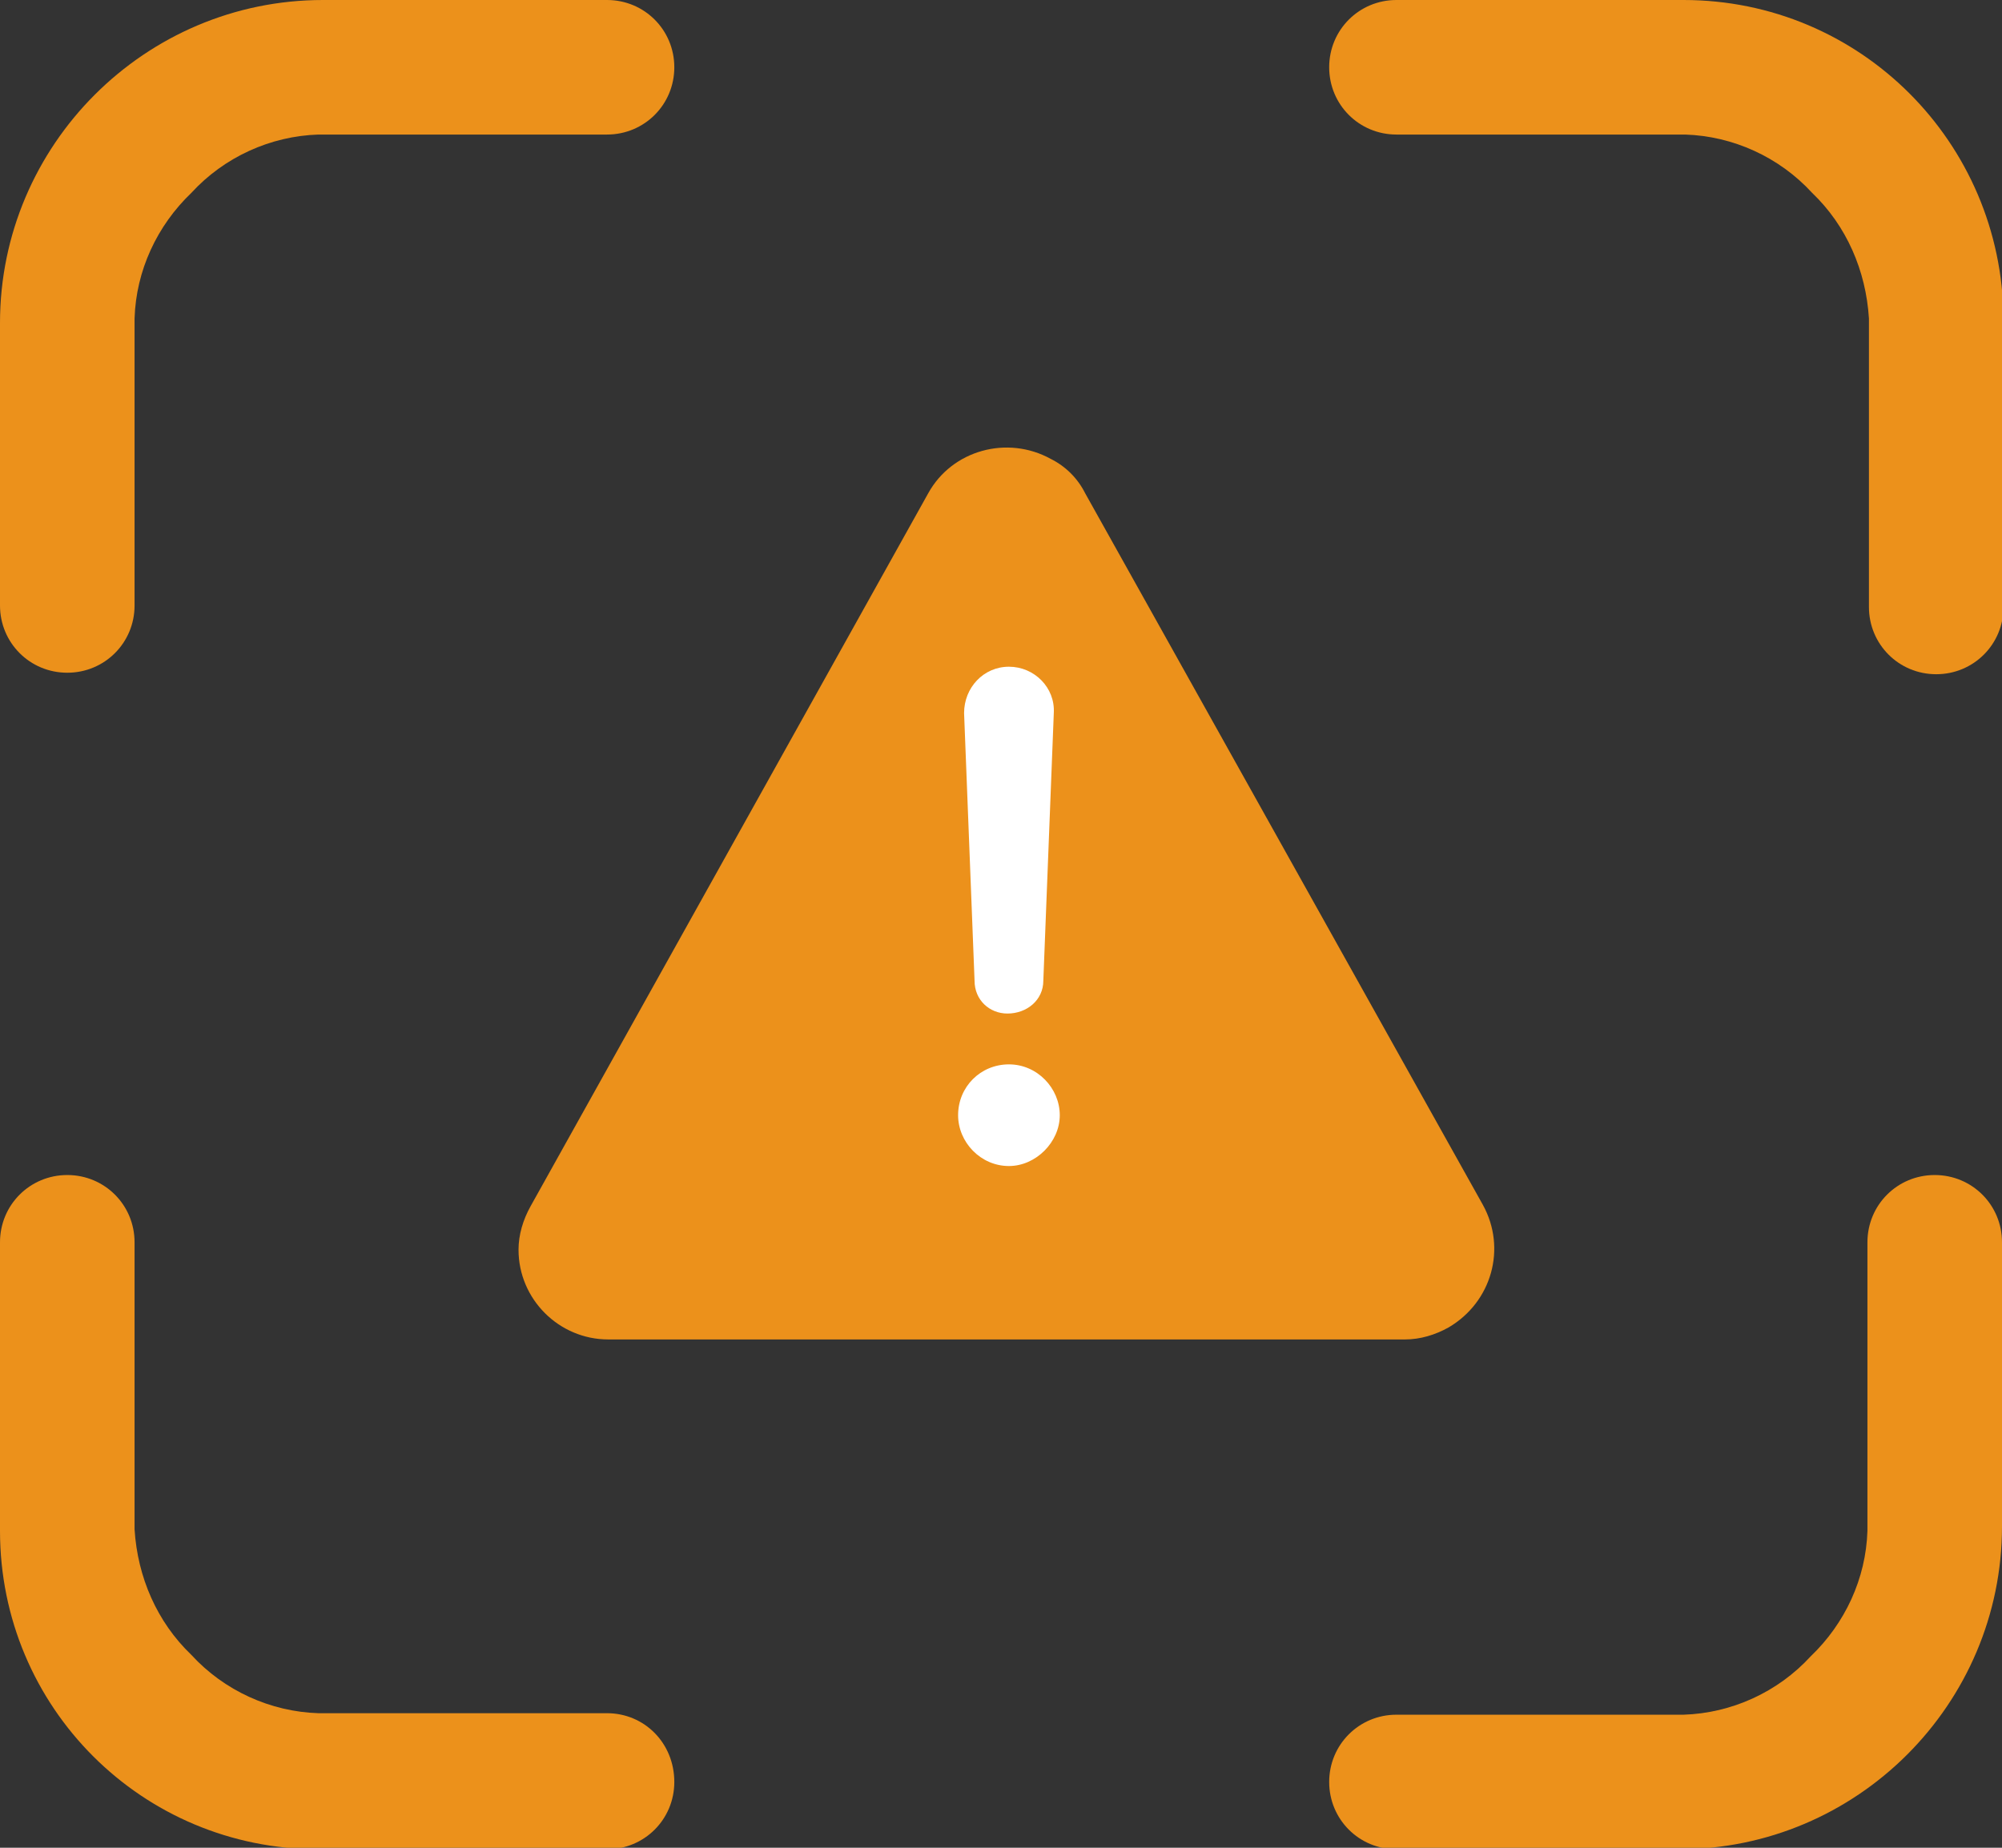
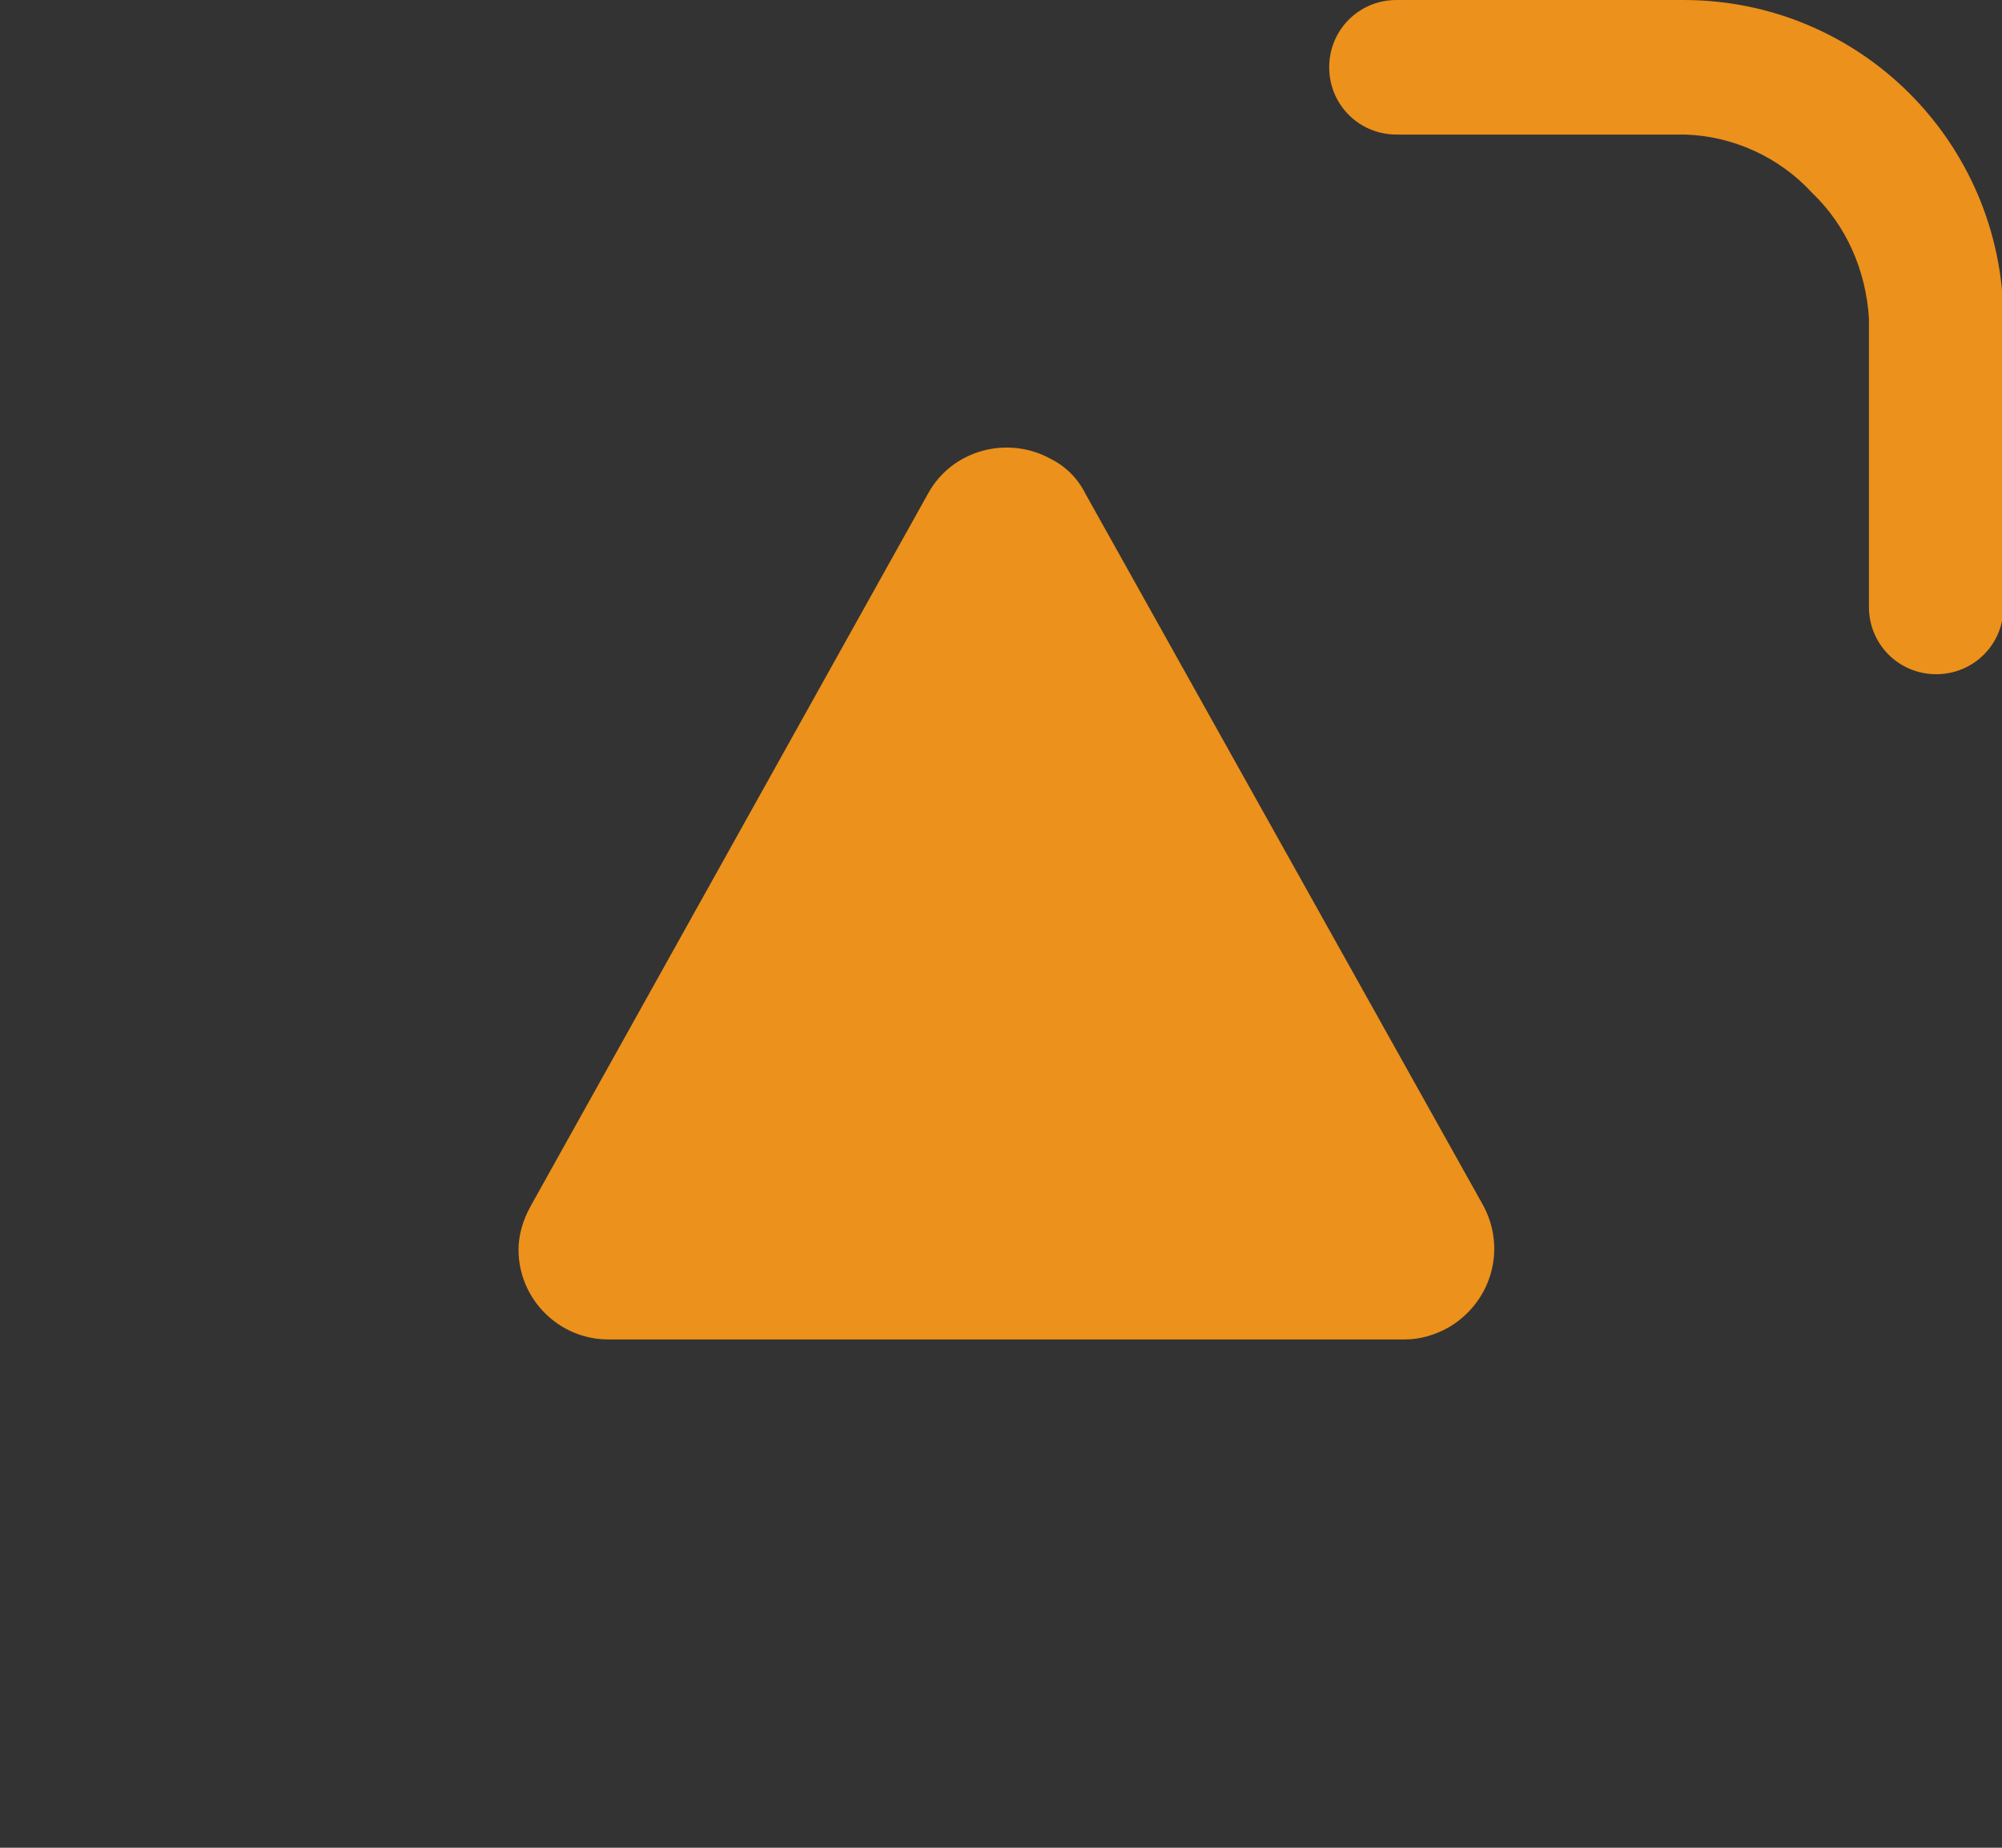
<svg xmlns="http://www.w3.org/2000/svg" version="1.1" id="Layer_1" x="0px" y="0px" viewBox="0 0 133.9 123.6" style="enable-background:new 0 0 133.9 123.6;" xml:space="preserve">
  <rect x="0" y="0" width="133.9" height="123.6" fill="#333333" stroke="none" />
  <style type="text/css">
	.st0{fill:#EC911B;}
	.st1{enable-background:new    ;}
	.st2{fill:#FFFFFF;}
</style>
  <g id="warn" transform="translate(-102 -90)">
    <g id="Icon_ionic-ios-qr-scanner" transform="translate(102 90)">
-       <path id="Path_2641" class="st0" d="M40.6,0H21.6C9.7,0,0,9.7,0,21.6v18.9c0,2.5,2,4.5,4.5,4.5s4.5-2,4.5-4.5V21.3    c0.1-3.2,1.5-6.2,3.8-8.4c2.2-2.4,5.3-3.8,8.5-3.9h19.3c2.5,0,4.5-2,4.5-4.5S43.1,0,40.6,0z" />
      <path id="Path_2642" class="st0" d="M112.6,0H93.4c-2.5,0-4.5,2-4.5,4.5s2,4.5,4.5,4.5h19.3c3.2,0.1,6.3,1.5,8.5,3.9    c2.3,2.2,3.6,5.2,3.8,8.4v19.3c0,2.5,2,4.5,4.5,4.5c2.5,0,4.5-2,4.5-4.5V21.3C133.9,9.5,124.4,0,112.6,0z" />
-       <path id="Path_2643" class="st0" d="M40.6,114.6H21.3c-3.2-0.1-6.3-1.5-8.5-3.9c-2.3-2.2-3.6-5.2-3.8-8.4V83.1    c0-2.5-2-4.5-4.5-4.5S0,80.6,0,83.1v19.3c0,11.8,9.5,21.3,21.3,21.3h19.3c2.5,0,4.5-2,4.5-4.5C45.1,116.6,43.1,114.6,40.6,114.6z" />
-       <path id="Path_2644" class="st0" d="M129.4,78.6c-2.5,0-4.5,2-4.5,4.5v19.3c-0.1,3.2-1.5,6.2-3.8,8.4c-2.2,2.4-5.3,3.8-8.5,3.9    H93.4c-2.5,0-4.5,2-4.5,4.5s2,4.5,4.5,4.5h18.9c11.9,0,21.6-9.7,21.6-21.6V83.1C133.9,80.6,131.9,78.6,129.4,78.6z" />
    </g>
    <g id="Group_1834" transform="translate(132.481 113.598)">
      <path id="Polygon_7" class="st0" d="M31.6,9.4c1.6-2.9,5.3-3.9,8.2-2.3c1,0.5,1.8,1.3,2.3,2.3l26.6,47.6c1.6,2.9,0.6,6.5-2.3,8.2    c-0.9,0.5-1.9,0.8-2.9,0.8H10.2c-3.3,0-6-2.7-6-6c0-1,0.3-2,0.8-2.9L31.6,9.4z" />
      <g class="st1">
-         <path class="st2" d="M37,47.6c1.9,0,3.4,1.6,3.4,3.4c0,1.8-1.6,3.4-3.4,3.4c-1.9,0-3.4-1.6-3.4-3.4C33.6,49.1,35.1,47.6,37,47.6z      M34.7,42l-0.7-17.9c0-1.7,1.3-3.1,3-3.1s3.1,1.4,3,3.1L39.3,42c0,1.3-1.1,2.2-2.4,2.2C35.7,44.2,34.7,43.3,34.7,42z" />
-       </g>
+         </g>
    </g>
  </g>
</svg>